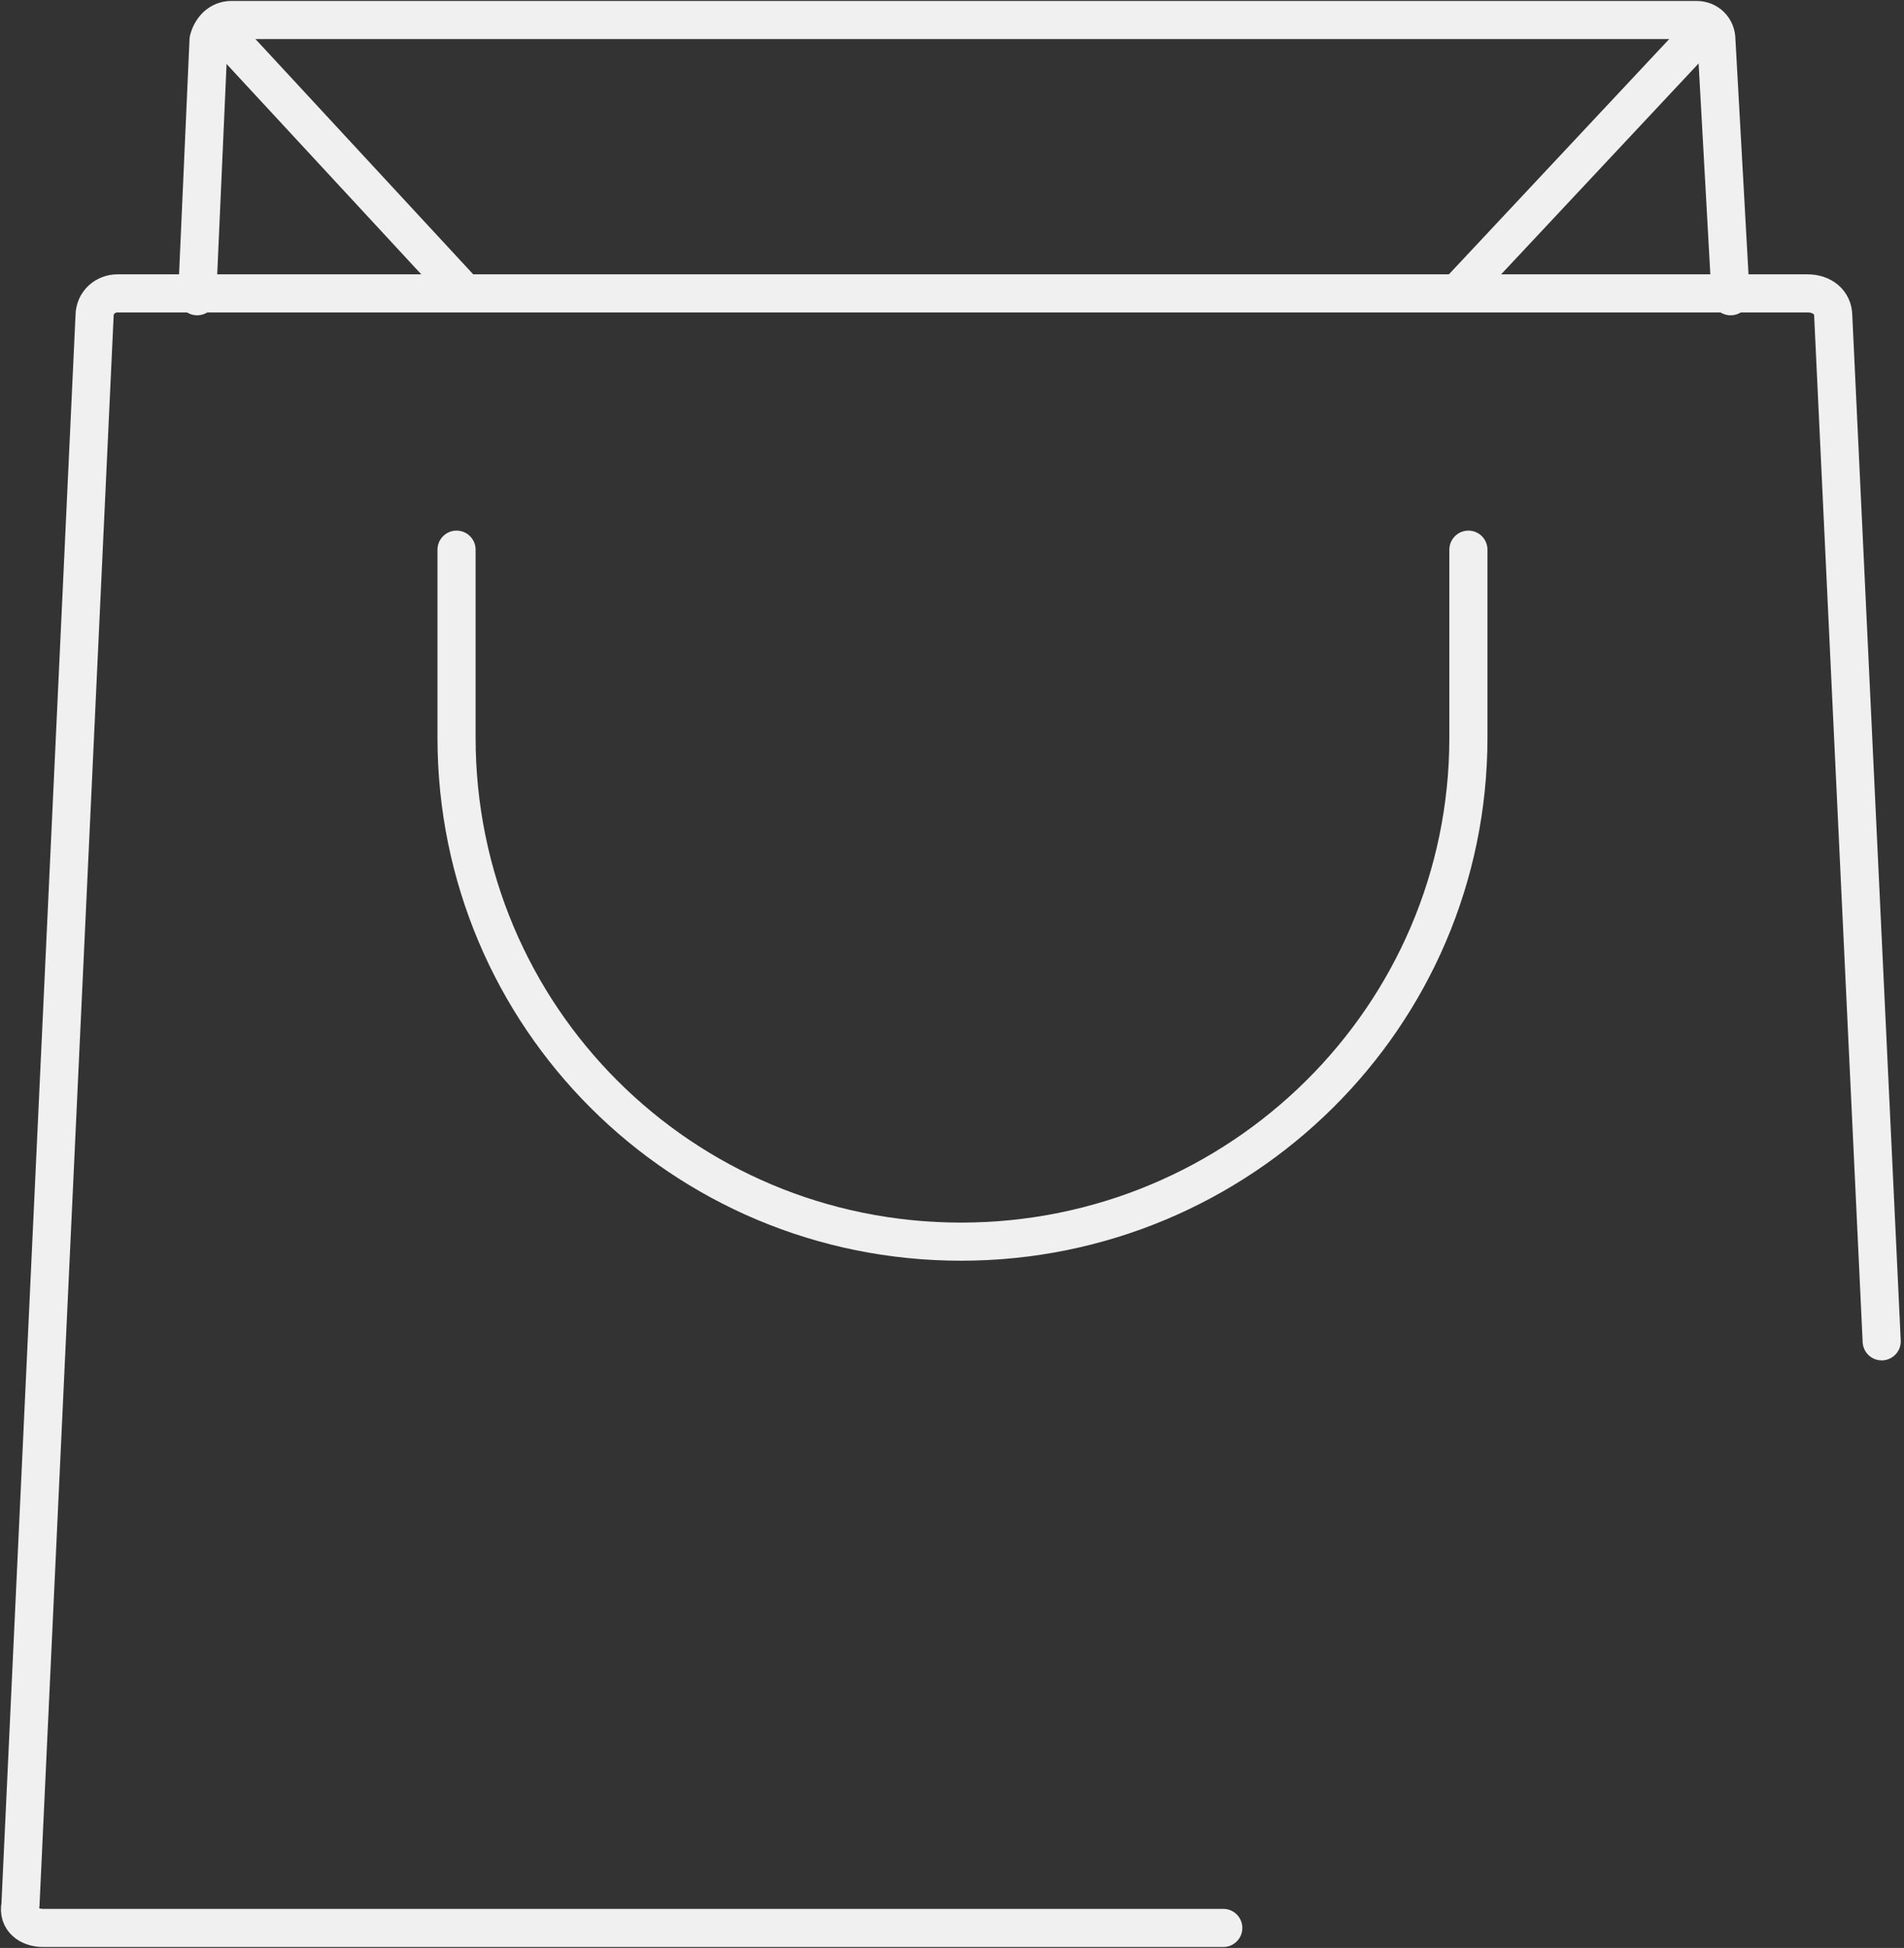
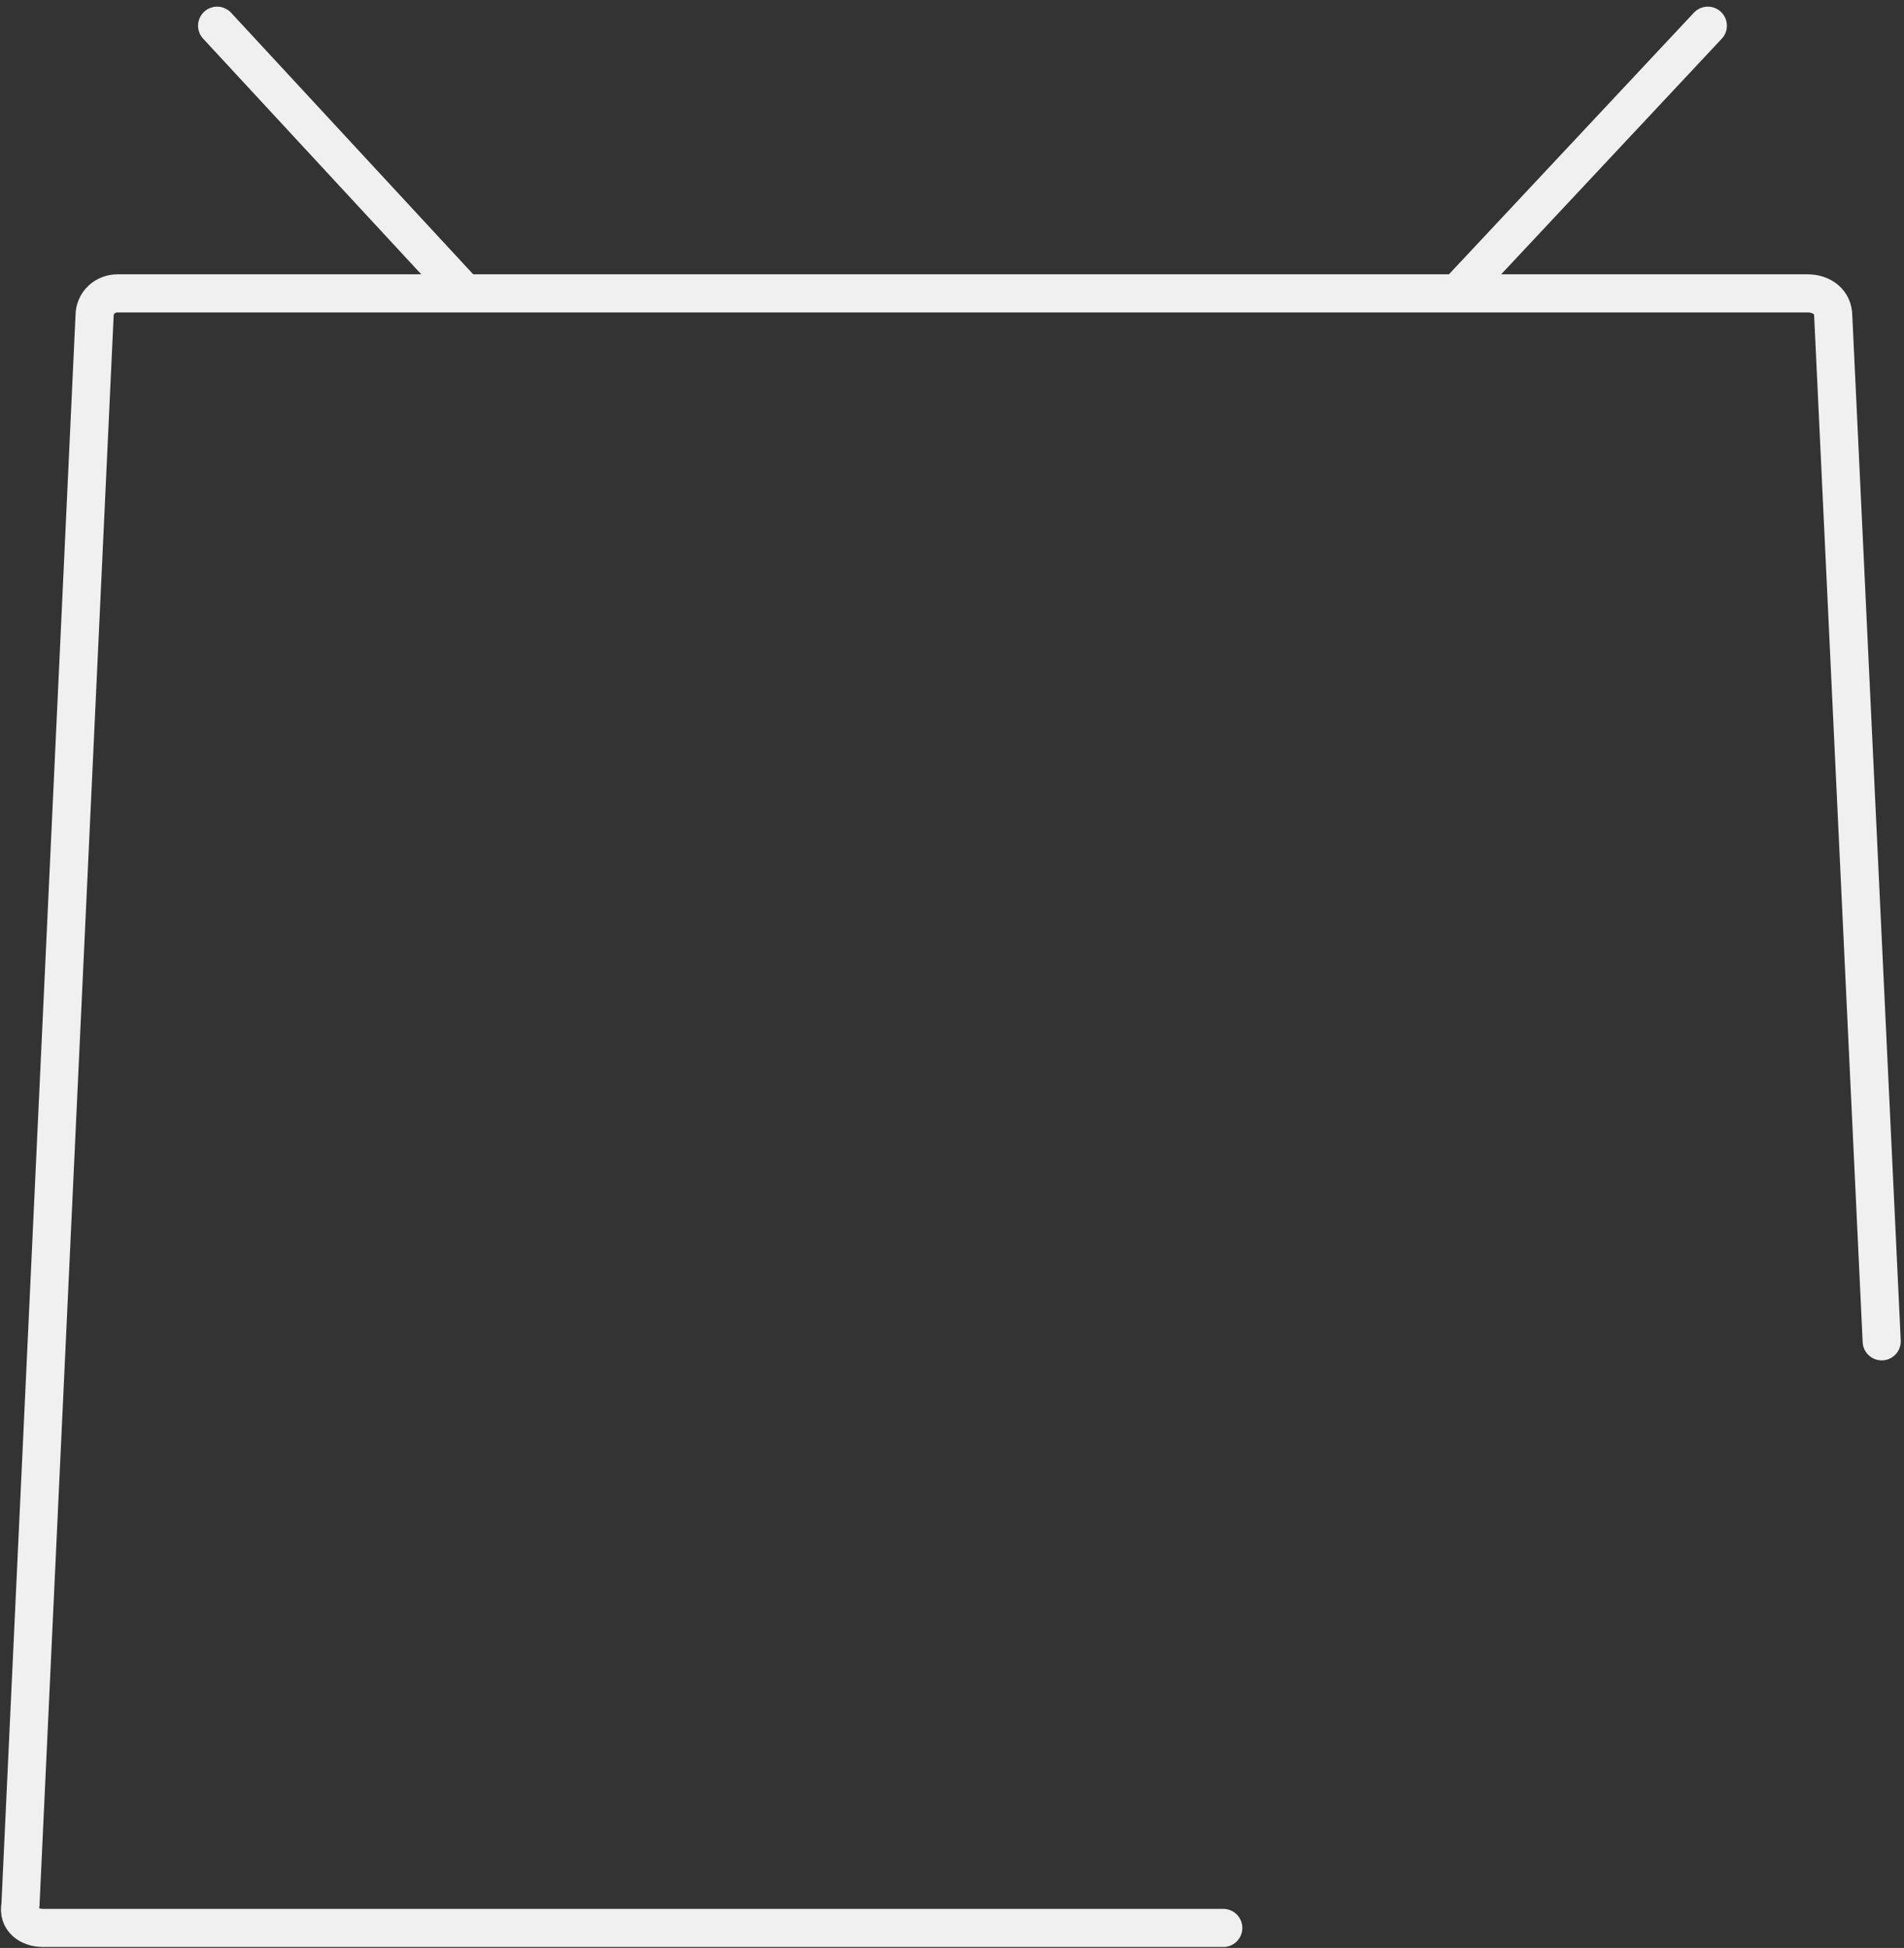
<svg xmlns="http://www.w3.org/2000/svg" width="571" height="584" viewBox="0 0 571 584" fill="none">
  <rect x="0" y="0" width="571" height="584" fill="#333333" stroke="none" />
  <path d="M564.312 402.135L549.781 94.789C549.781 90.52 546.362 87.959 542.088 87.959H35.194C31.775 87.959 28.356 90.52 28.356 94.789L6.131 571.176C5.277 575.445 8.696 578.006 12.97 578.006H366.855" stroke="#F0F0F0" stroke-width="11.431" stroke-miterlimit="22.926" stroke-linecap="round" stroke-linejoin="round" />
-   <path d="M519.009 88.813L514.735 11.976C514.735 8.561 512.17 6 508.751 6H69.386C65.967 6 63.403 8.561 62.548 11.976L59.129 88.813" stroke="#F0F0F0" stroke-width="11.431" stroke-miterlimit="22.926" stroke-linecap="round" stroke-linejoin="round" />
  <path d="M512.169 7.707L437.802 87.105" stroke="#F0F0F0" stroke-width="11.431" stroke-miterlimit="22.926" stroke-linecap="round" stroke-linejoin="round" />
  <path d="M65.113 7.707L138.625 87.105" stroke="#F0F0F0" stroke-width="11.431" stroke-miterlimit="22.926" stroke-linecap="round" stroke-linejoin="round" />
-   <path d="M136.915 164.796V221.142C136.915 304.809 204.444 372.254 288.214 372.254C371.984 372.254 440.367 304.809 440.367 221.142V164.796" stroke="#F0F0F0" stroke-width="11.431" stroke-miterlimit="22.926" stroke-linecap="round" stroke-linejoin="round" />
</svg>